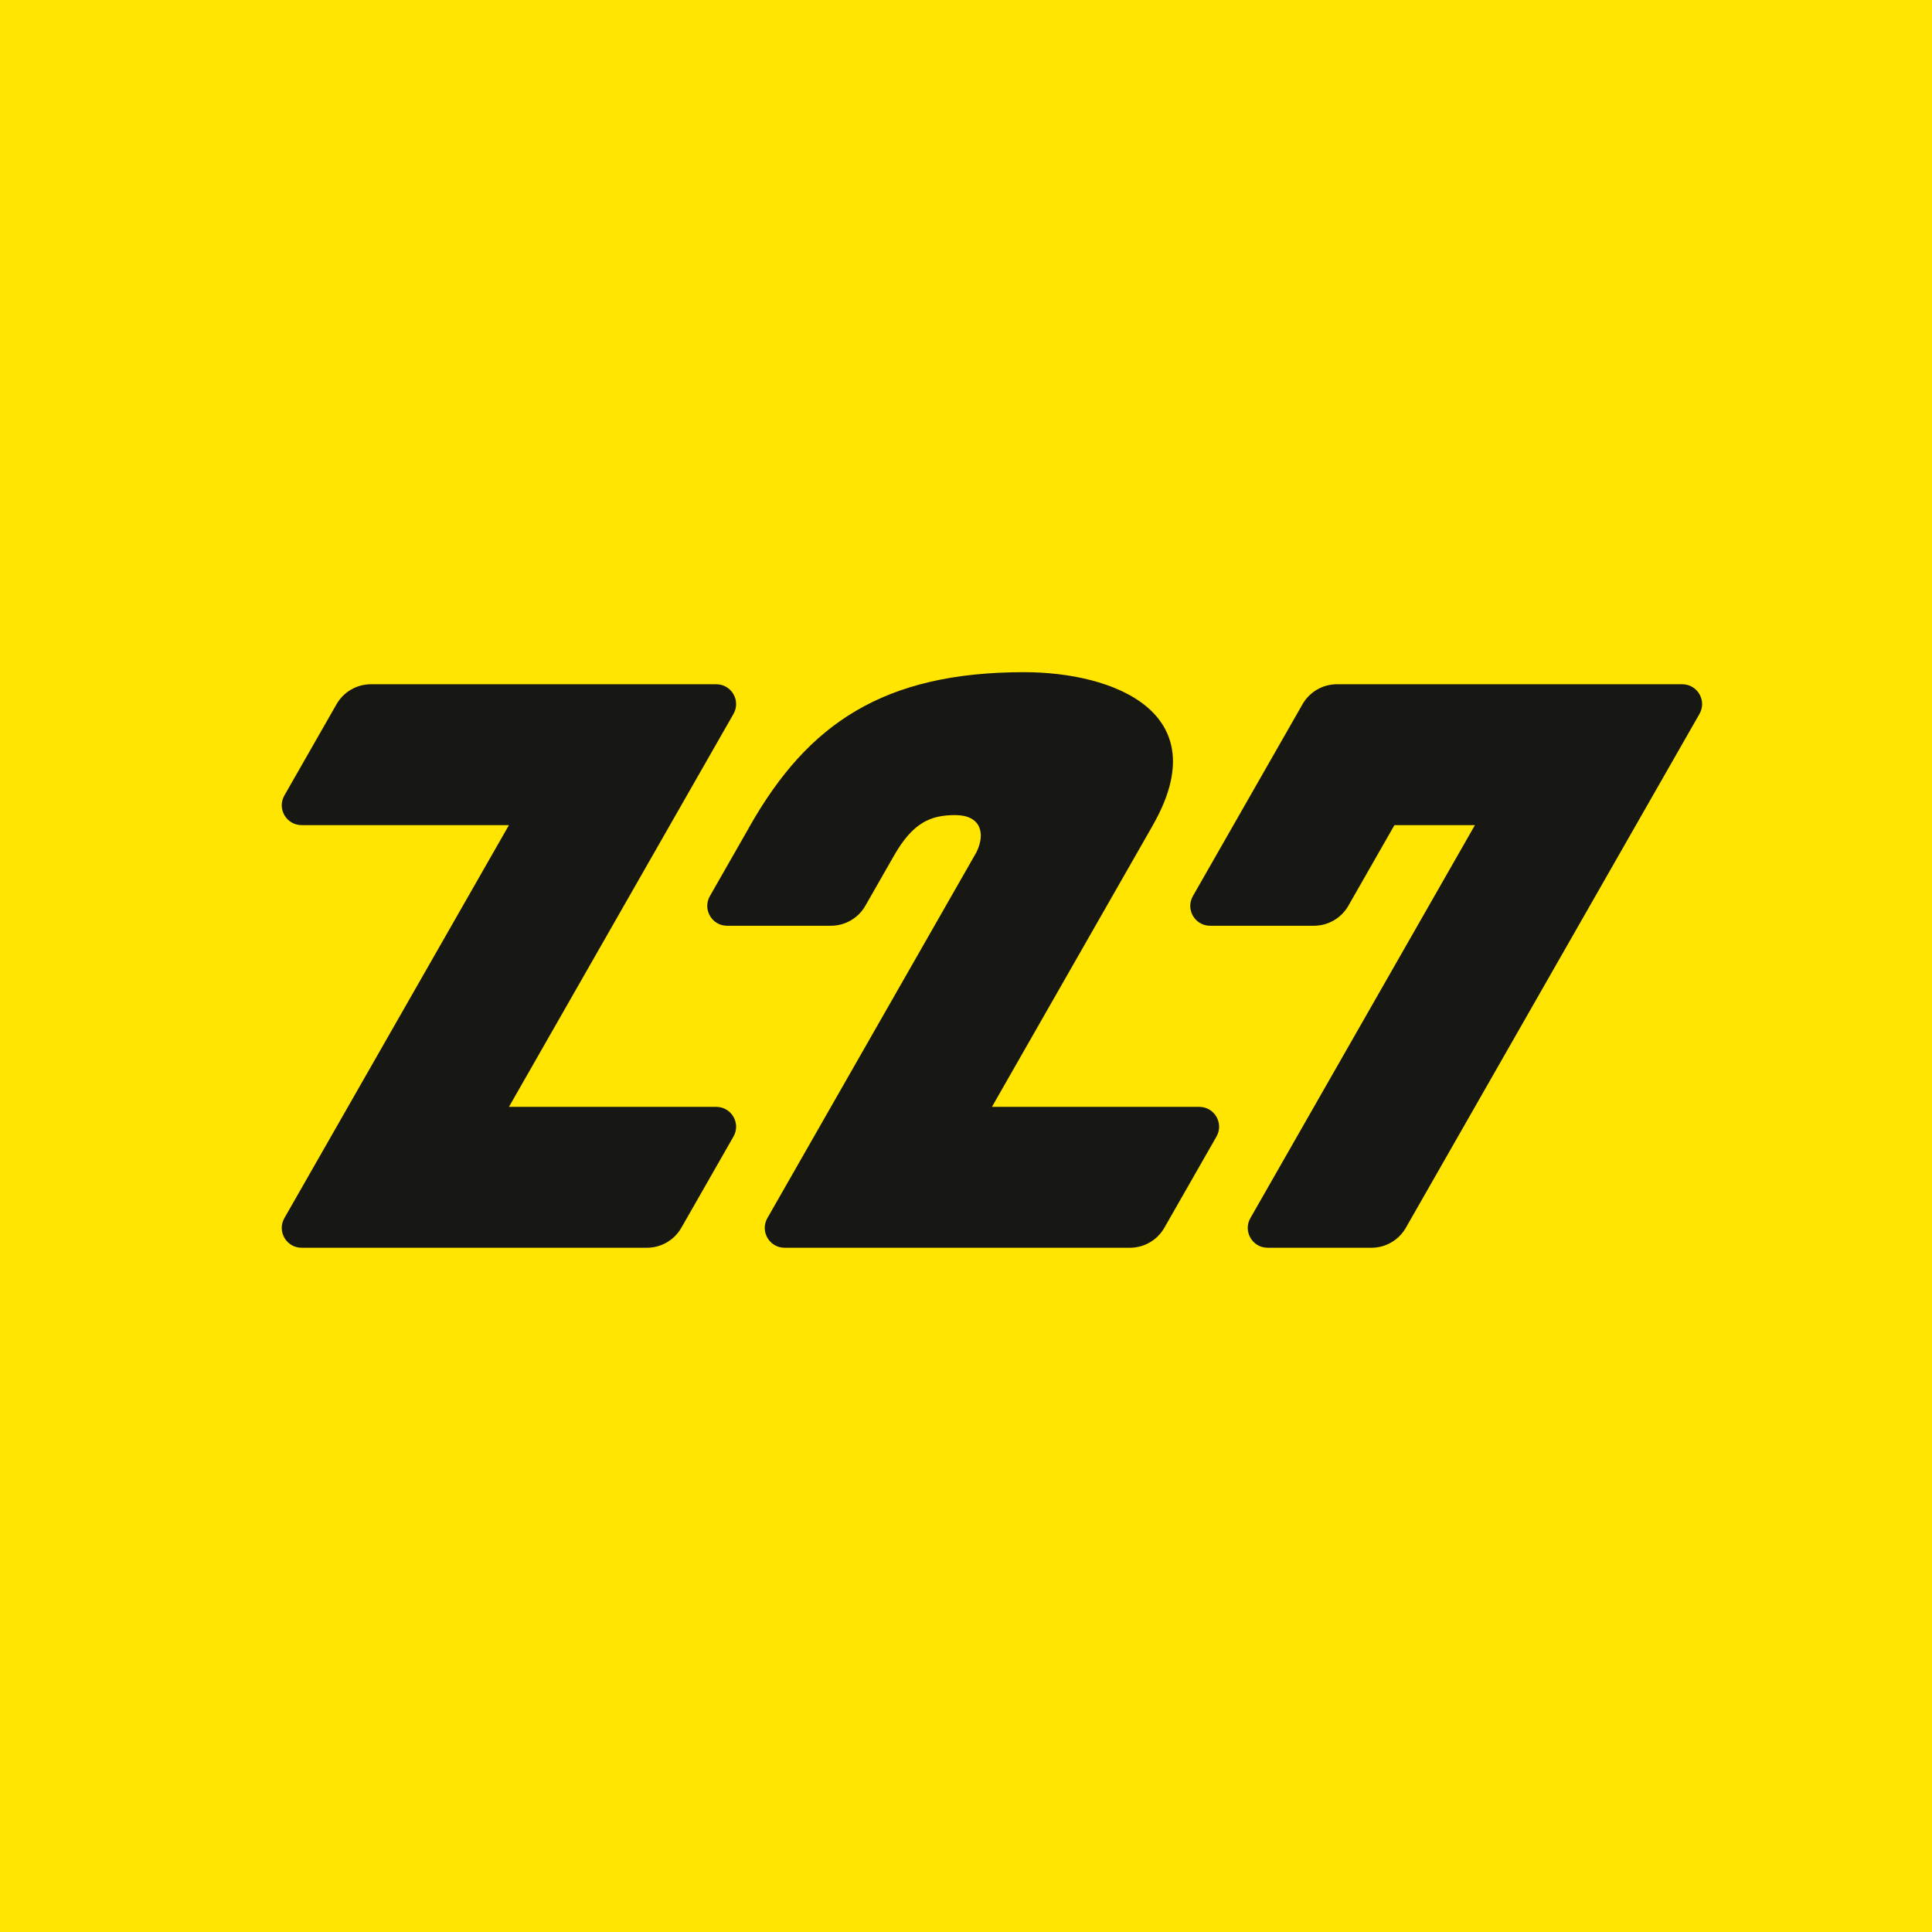
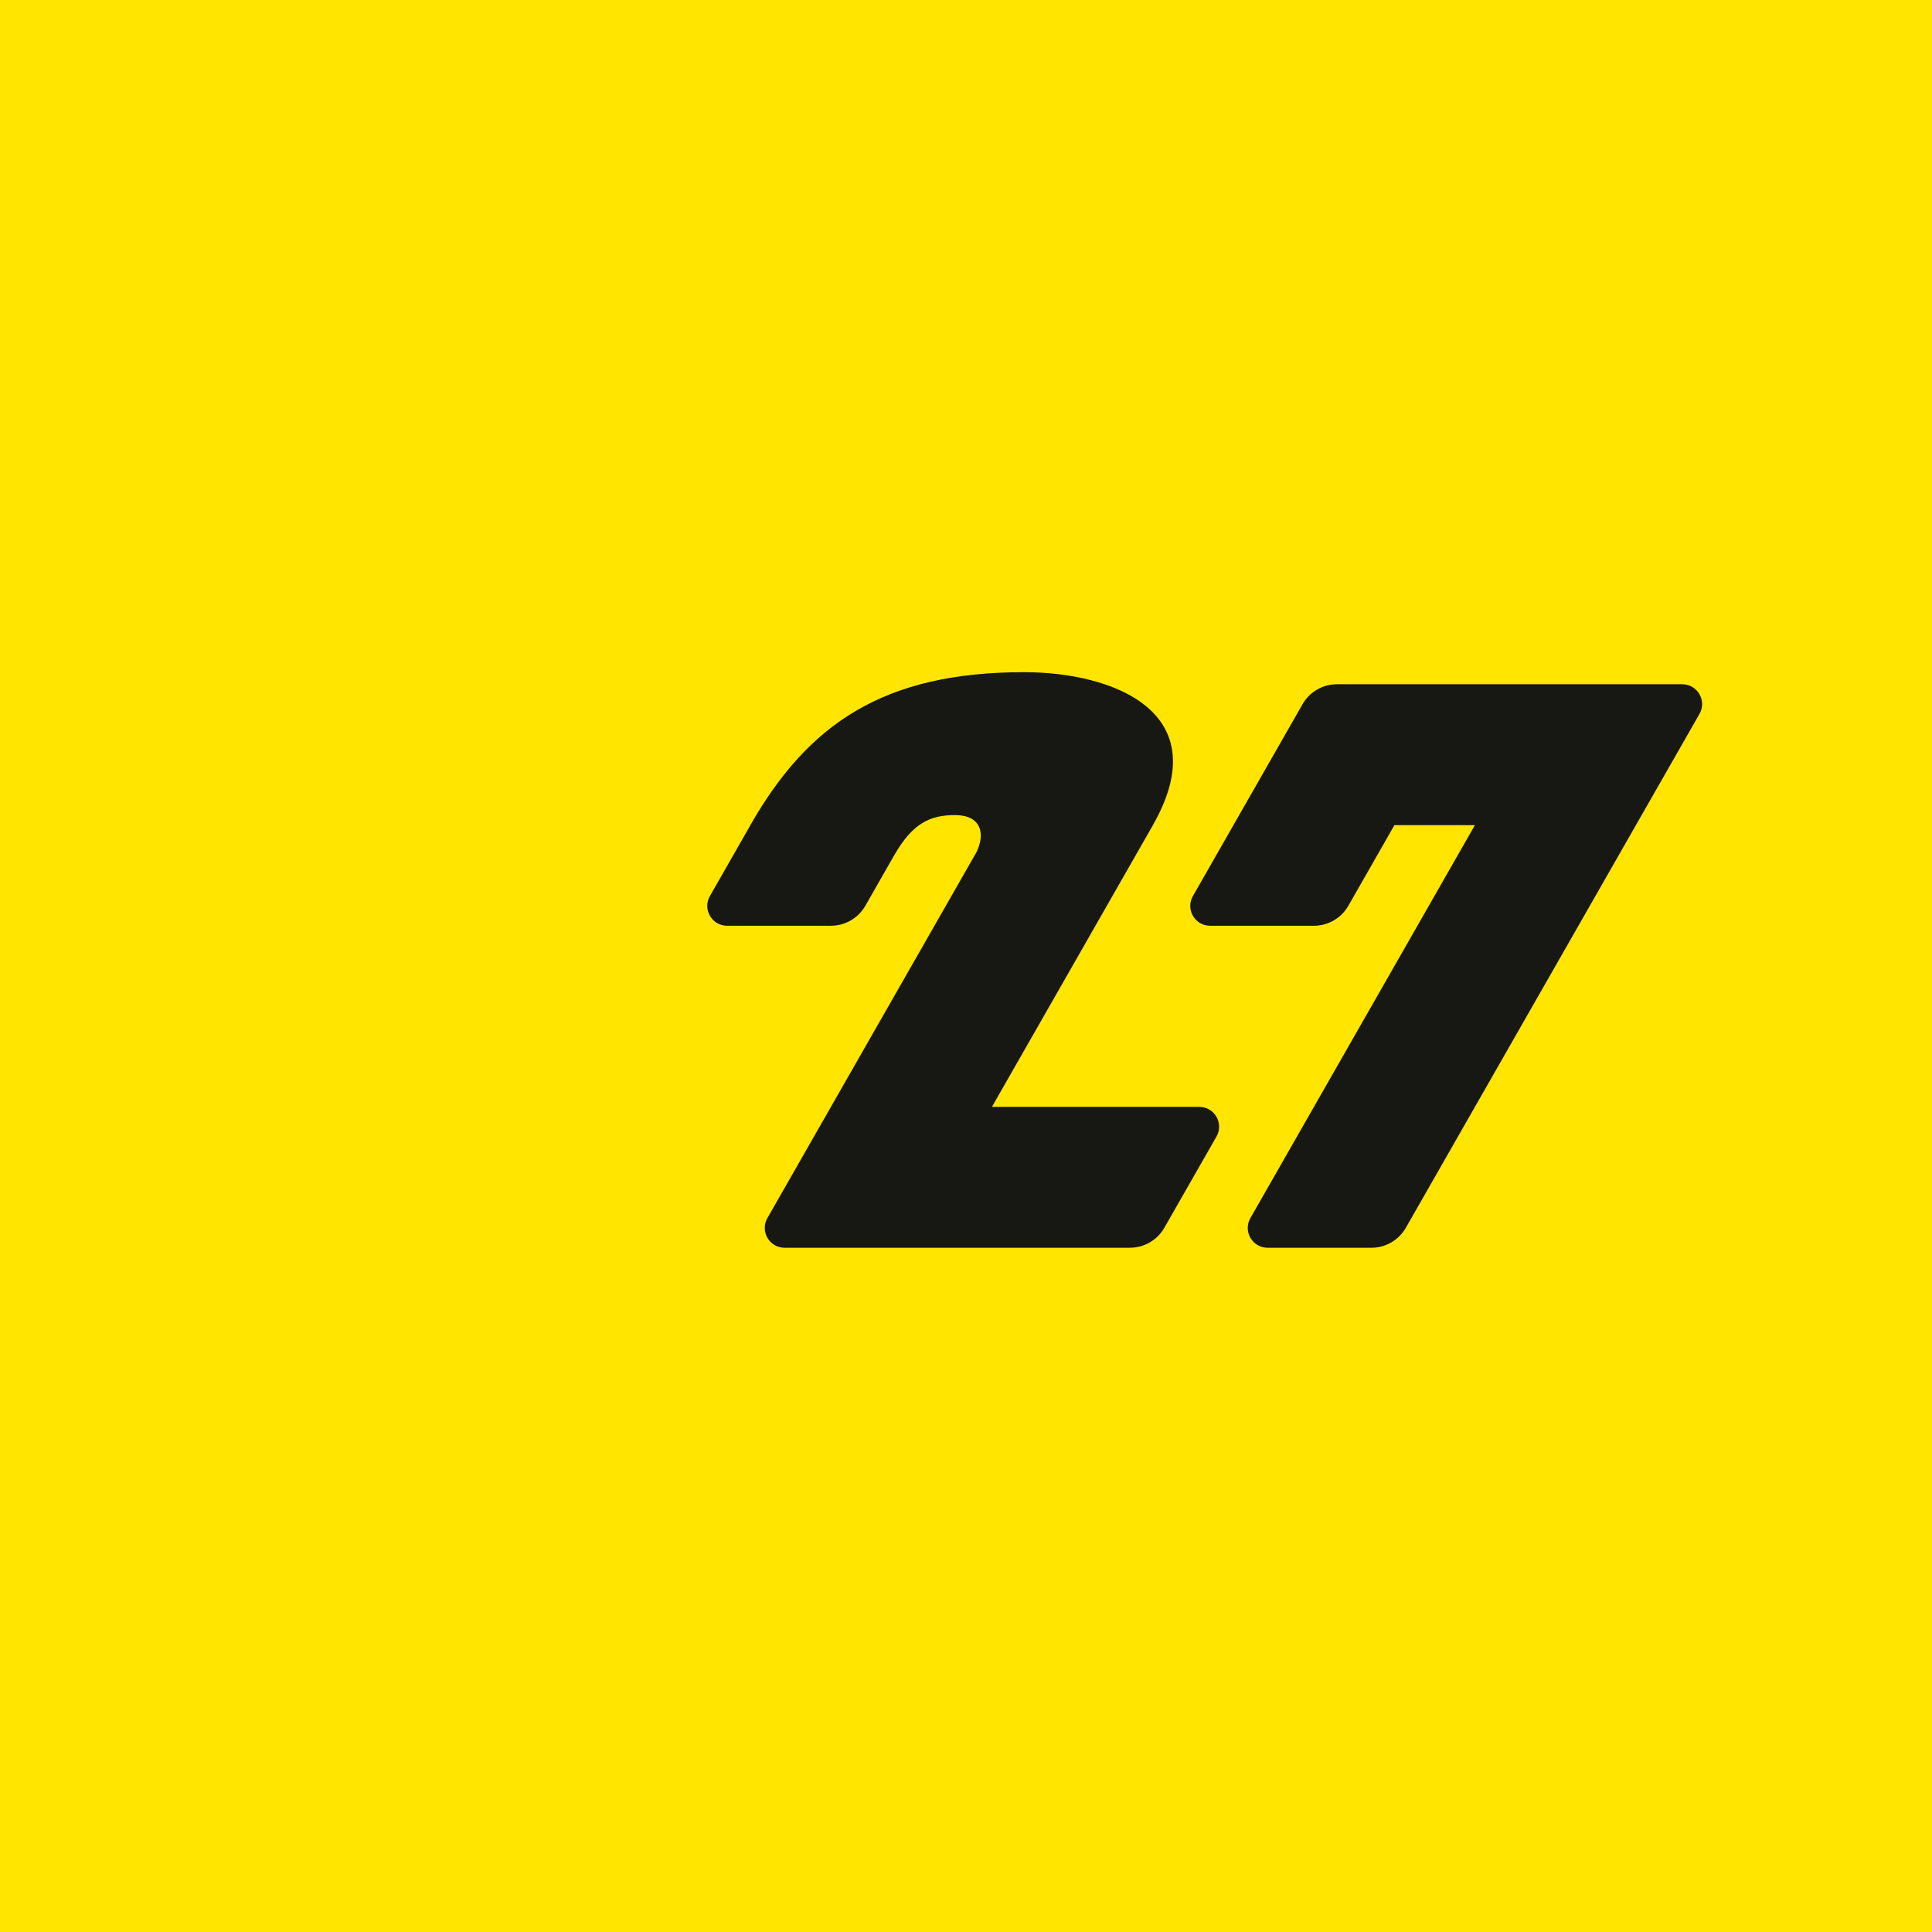
<svg xmlns="http://www.w3.org/2000/svg" width="1024" height="1024" viewBox="0 0 1024 1024" fill="none">
-   <rect width="1024" height="1024" fill="black" />
  <rect width="1024" height="1024" fill="#FFE500" />
  <path d="M611.046 437.329C645.366 377.274 589.795 356.267 542.814 356.267C468.181 356.267 428.34 383.732 397.713 437.329C397.347 437.969 396.998 438.602 396.664 439.227L376.257 474.94C372.253 481.947 377.313 490.667 385.384 490.667H440.403C447.948 490.667 454.914 486.624 458.657 480.074L473.881 453.432C483.834 436.056 493.156 432.016 506.249 432.016C519.793 432.016 522.467 441.522 517.574 451.636L406.734 645.606C402.729 652.614 407.789 661.333 415.861 661.333H598.88C606.424 661.333 613.39 657.291 617.133 650.74L644.76 602.394C648.765 595.386 643.705 586.667 635.633 586.667H525.747L611.08 437.333L611.046 437.329Z" fill="#171713" />
-   <path d="M159.861 437.333C151.79 437.333 146.729 428.614 150.734 421.606L178.361 373.26C182.104 366.709 189.07 362.667 196.614 362.667H379.633C387.705 362.667 392.765 371.386 388.76 378.394L269.747 586.667H379.633C387.705 586.667 392.765 595.386 388.76 602.394L361.133 650.74C357.39 657.291 350.424 661.333 342.88 661.333H159.861C151.79 661.333 146.729 652.614 150.734 645.606L269.747 437.333H159.861Z" fill="#171713" />
  <path d="M708.614 362.667C701.07 362.667 694.104 366.709 690.361 373.26L632.257 474.94C628.253 481.947 633.313 490.667 641.384 490.667H696.403C703.948 490.667 710.914 486.624 714.657 480.074L739.08 437.333H781.747L662.734 645.606C658.729 652.614 663.789 661.333 671.861 661.333H726.88C734.424 661.333 741.39 657.291 745.133 650.74L900.76 378.394C904.764 371.386 899.704 362.667 891.633 362.667H708.614Z" fill="#171713" />
</svg>